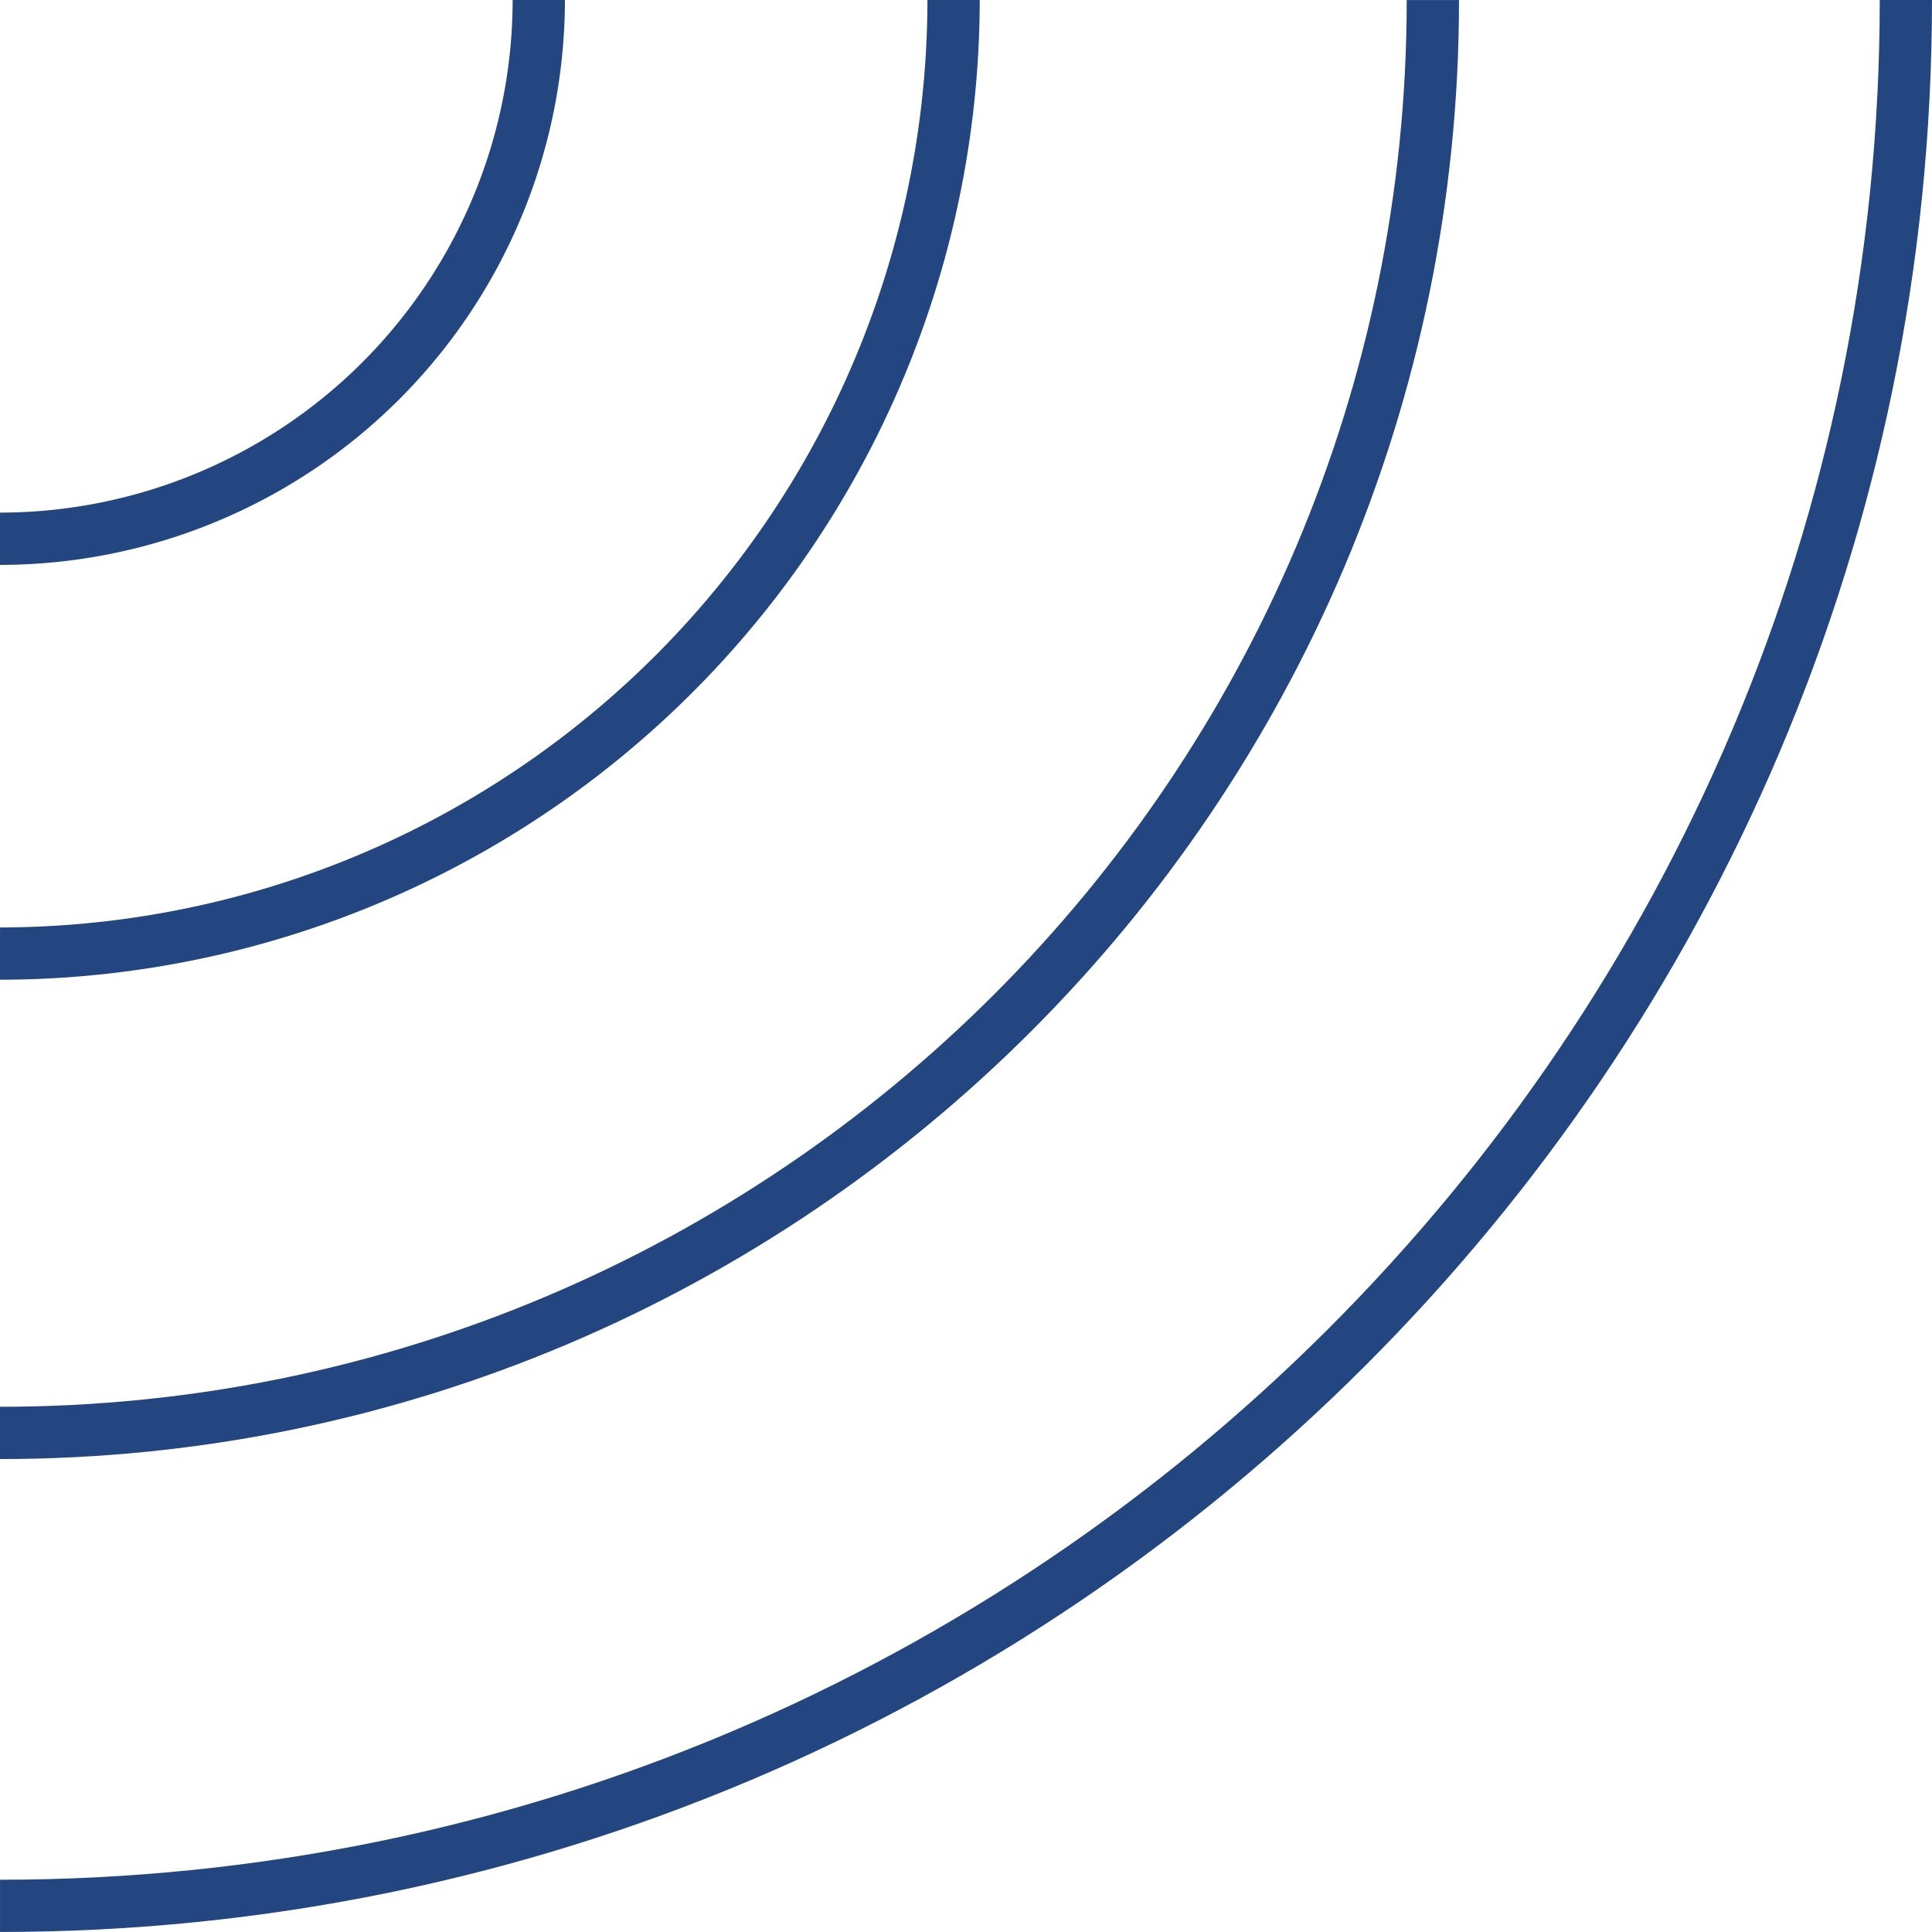
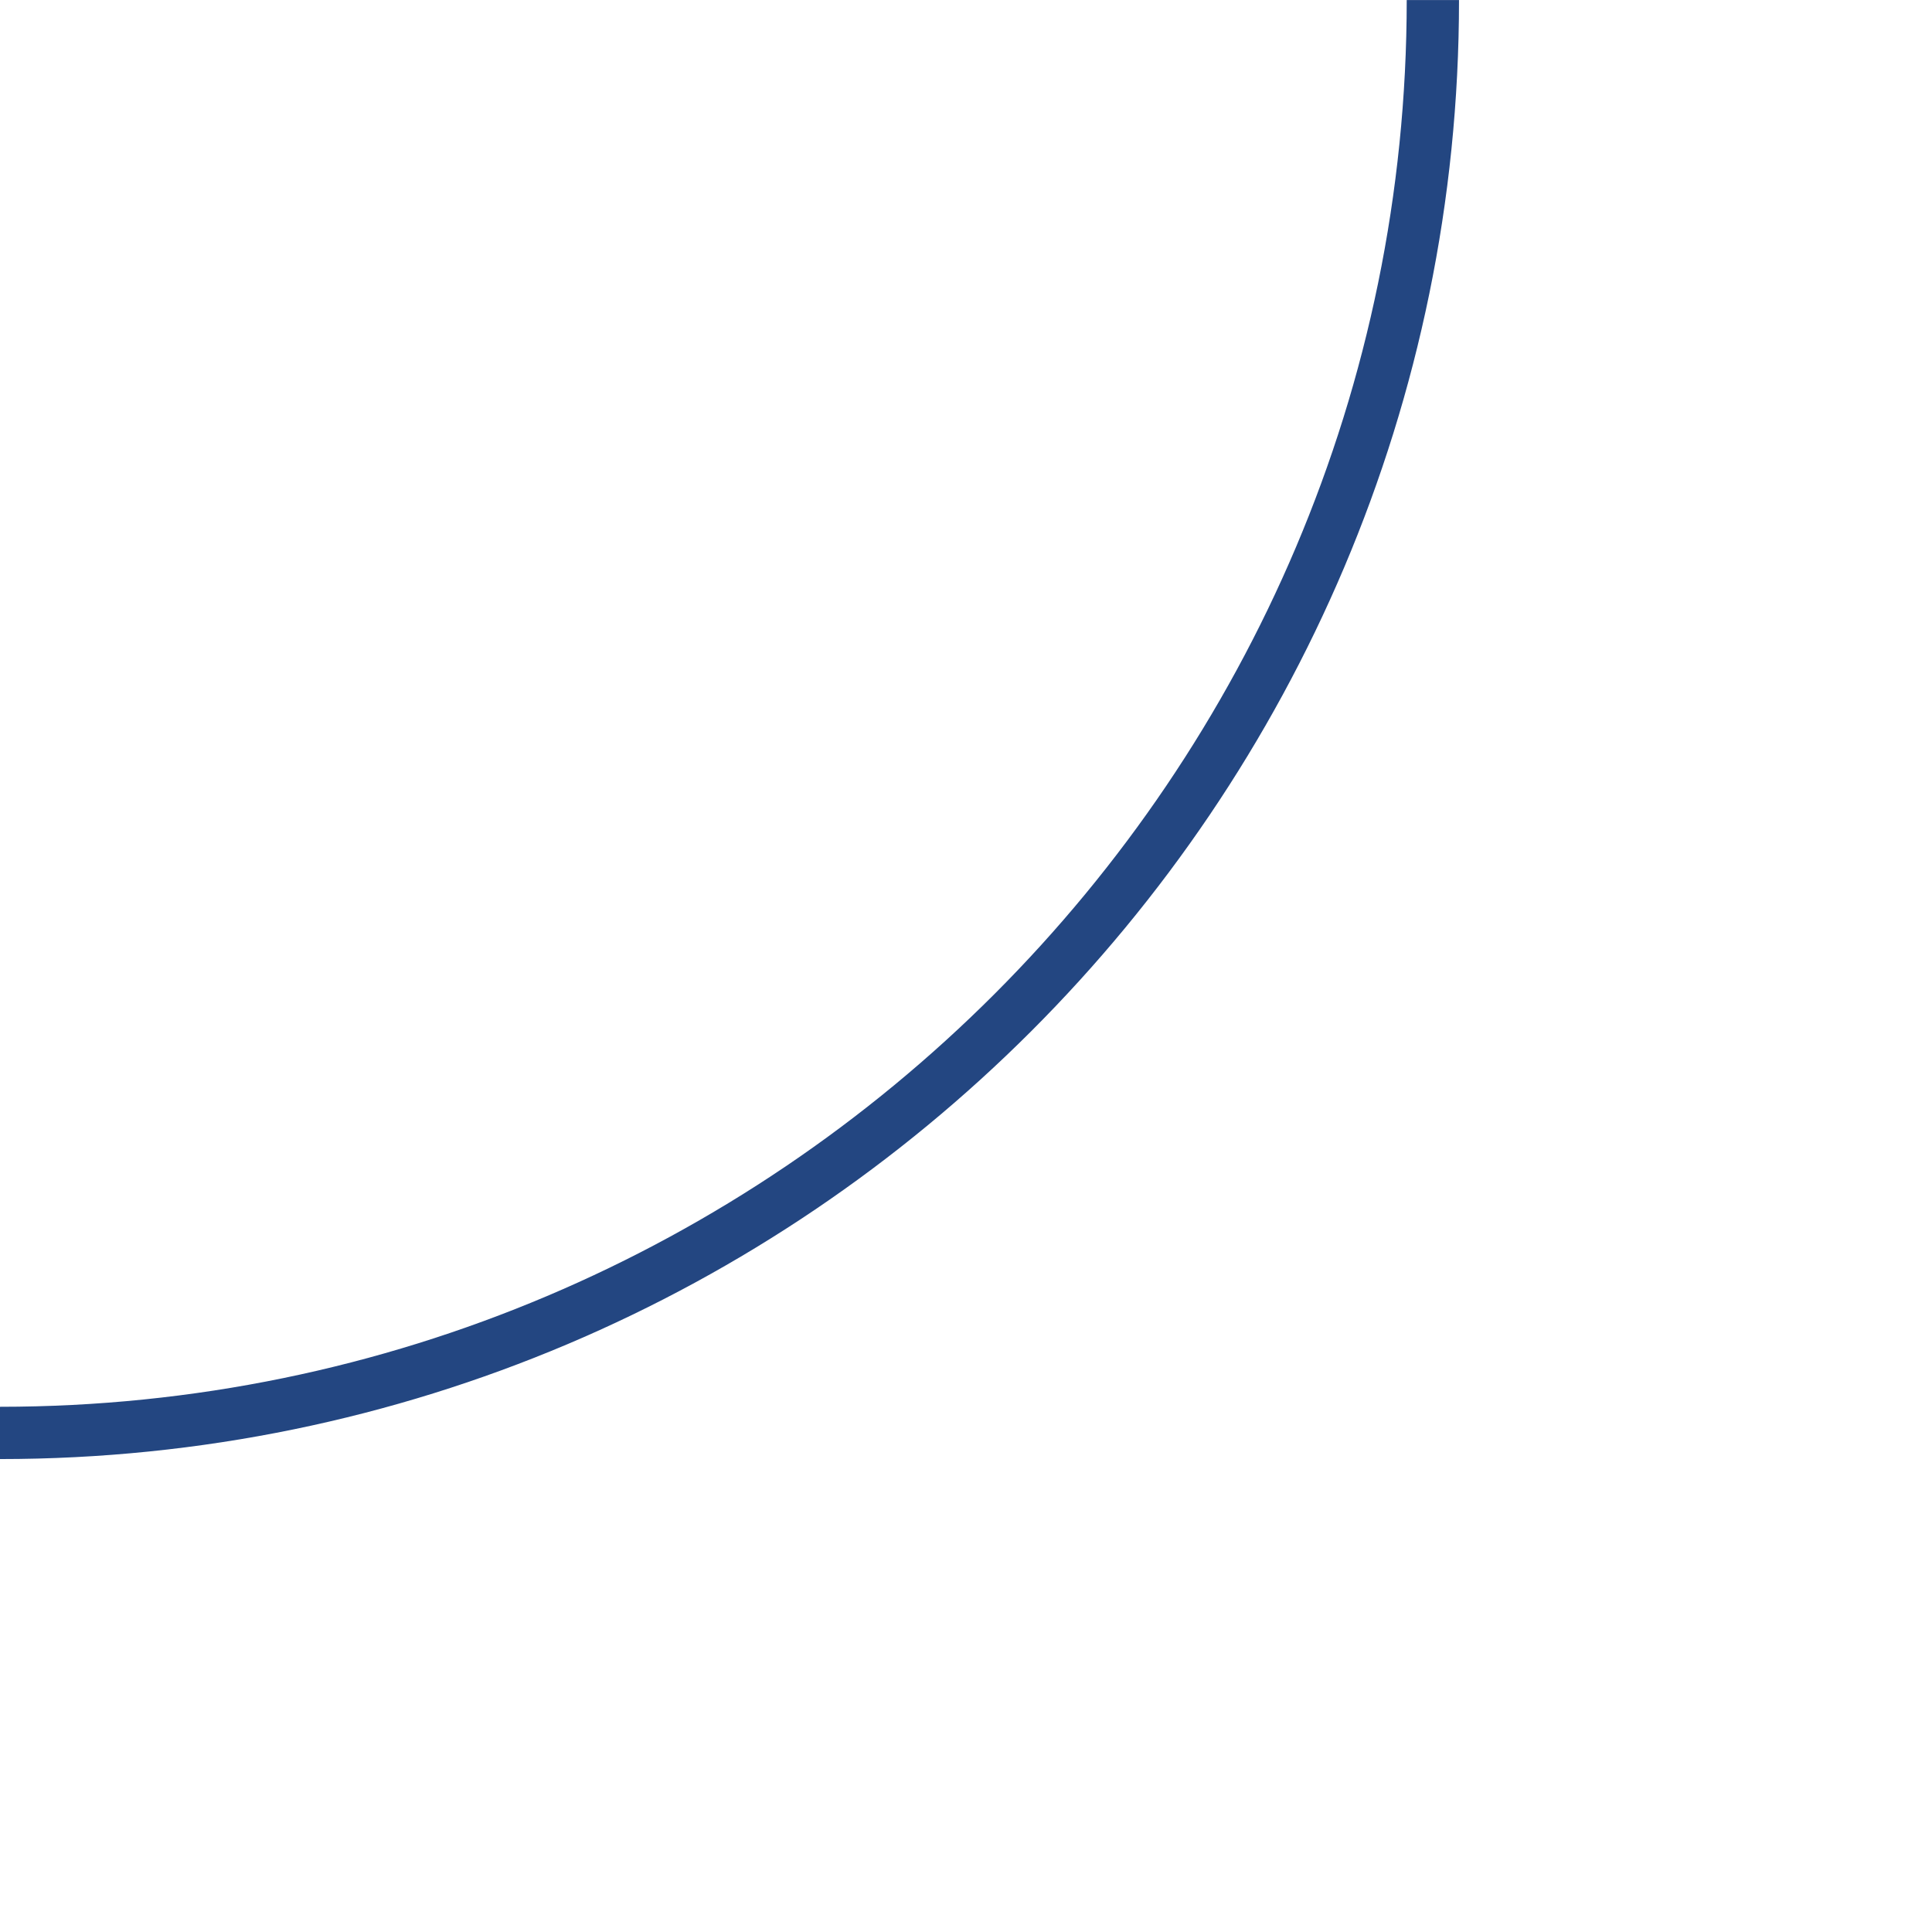
<svg xmlns="http://www.w3.org/2000/svg" width="245.003" height="245" viewBox="0 0 245.003 245">
-   <path d="M1759.373,98.17H1766c0,135.093-109.907,245-245,245v-6.625C1652.44,336.546,1759.373,229.613,1759.373,98.17Z" transform="translate(-1520.997 -98.17)" fill="#234681" />
  <path d="M1719.019,117.8h6.631c0,102.022-83,185.023-185.022,185.023v-6.629C1639,296.189,1719.019,216.161,1719.019,117.8Z" transform="translate(-1540.628 -117.795)" fill="#234681" />
-   <path d="M1678.069,137.629h6.631A124.381,124.381,0,0,1,1560.459,261.87v-6.629a117.745,117.745,0,0,0,117.61-117.612Z" transform="translate(-1560.457 -137.629)" fill="#234681" />
-   <path d="M1642.634,154.794h6.628a71.718,71.718,0,0,1-71.638,71.637V219.8A65.079,65.079,0,0,0,1642.634,154.794Z" transform="translate(-1577.622 -154.793)" fill="#234681" />
</svg>